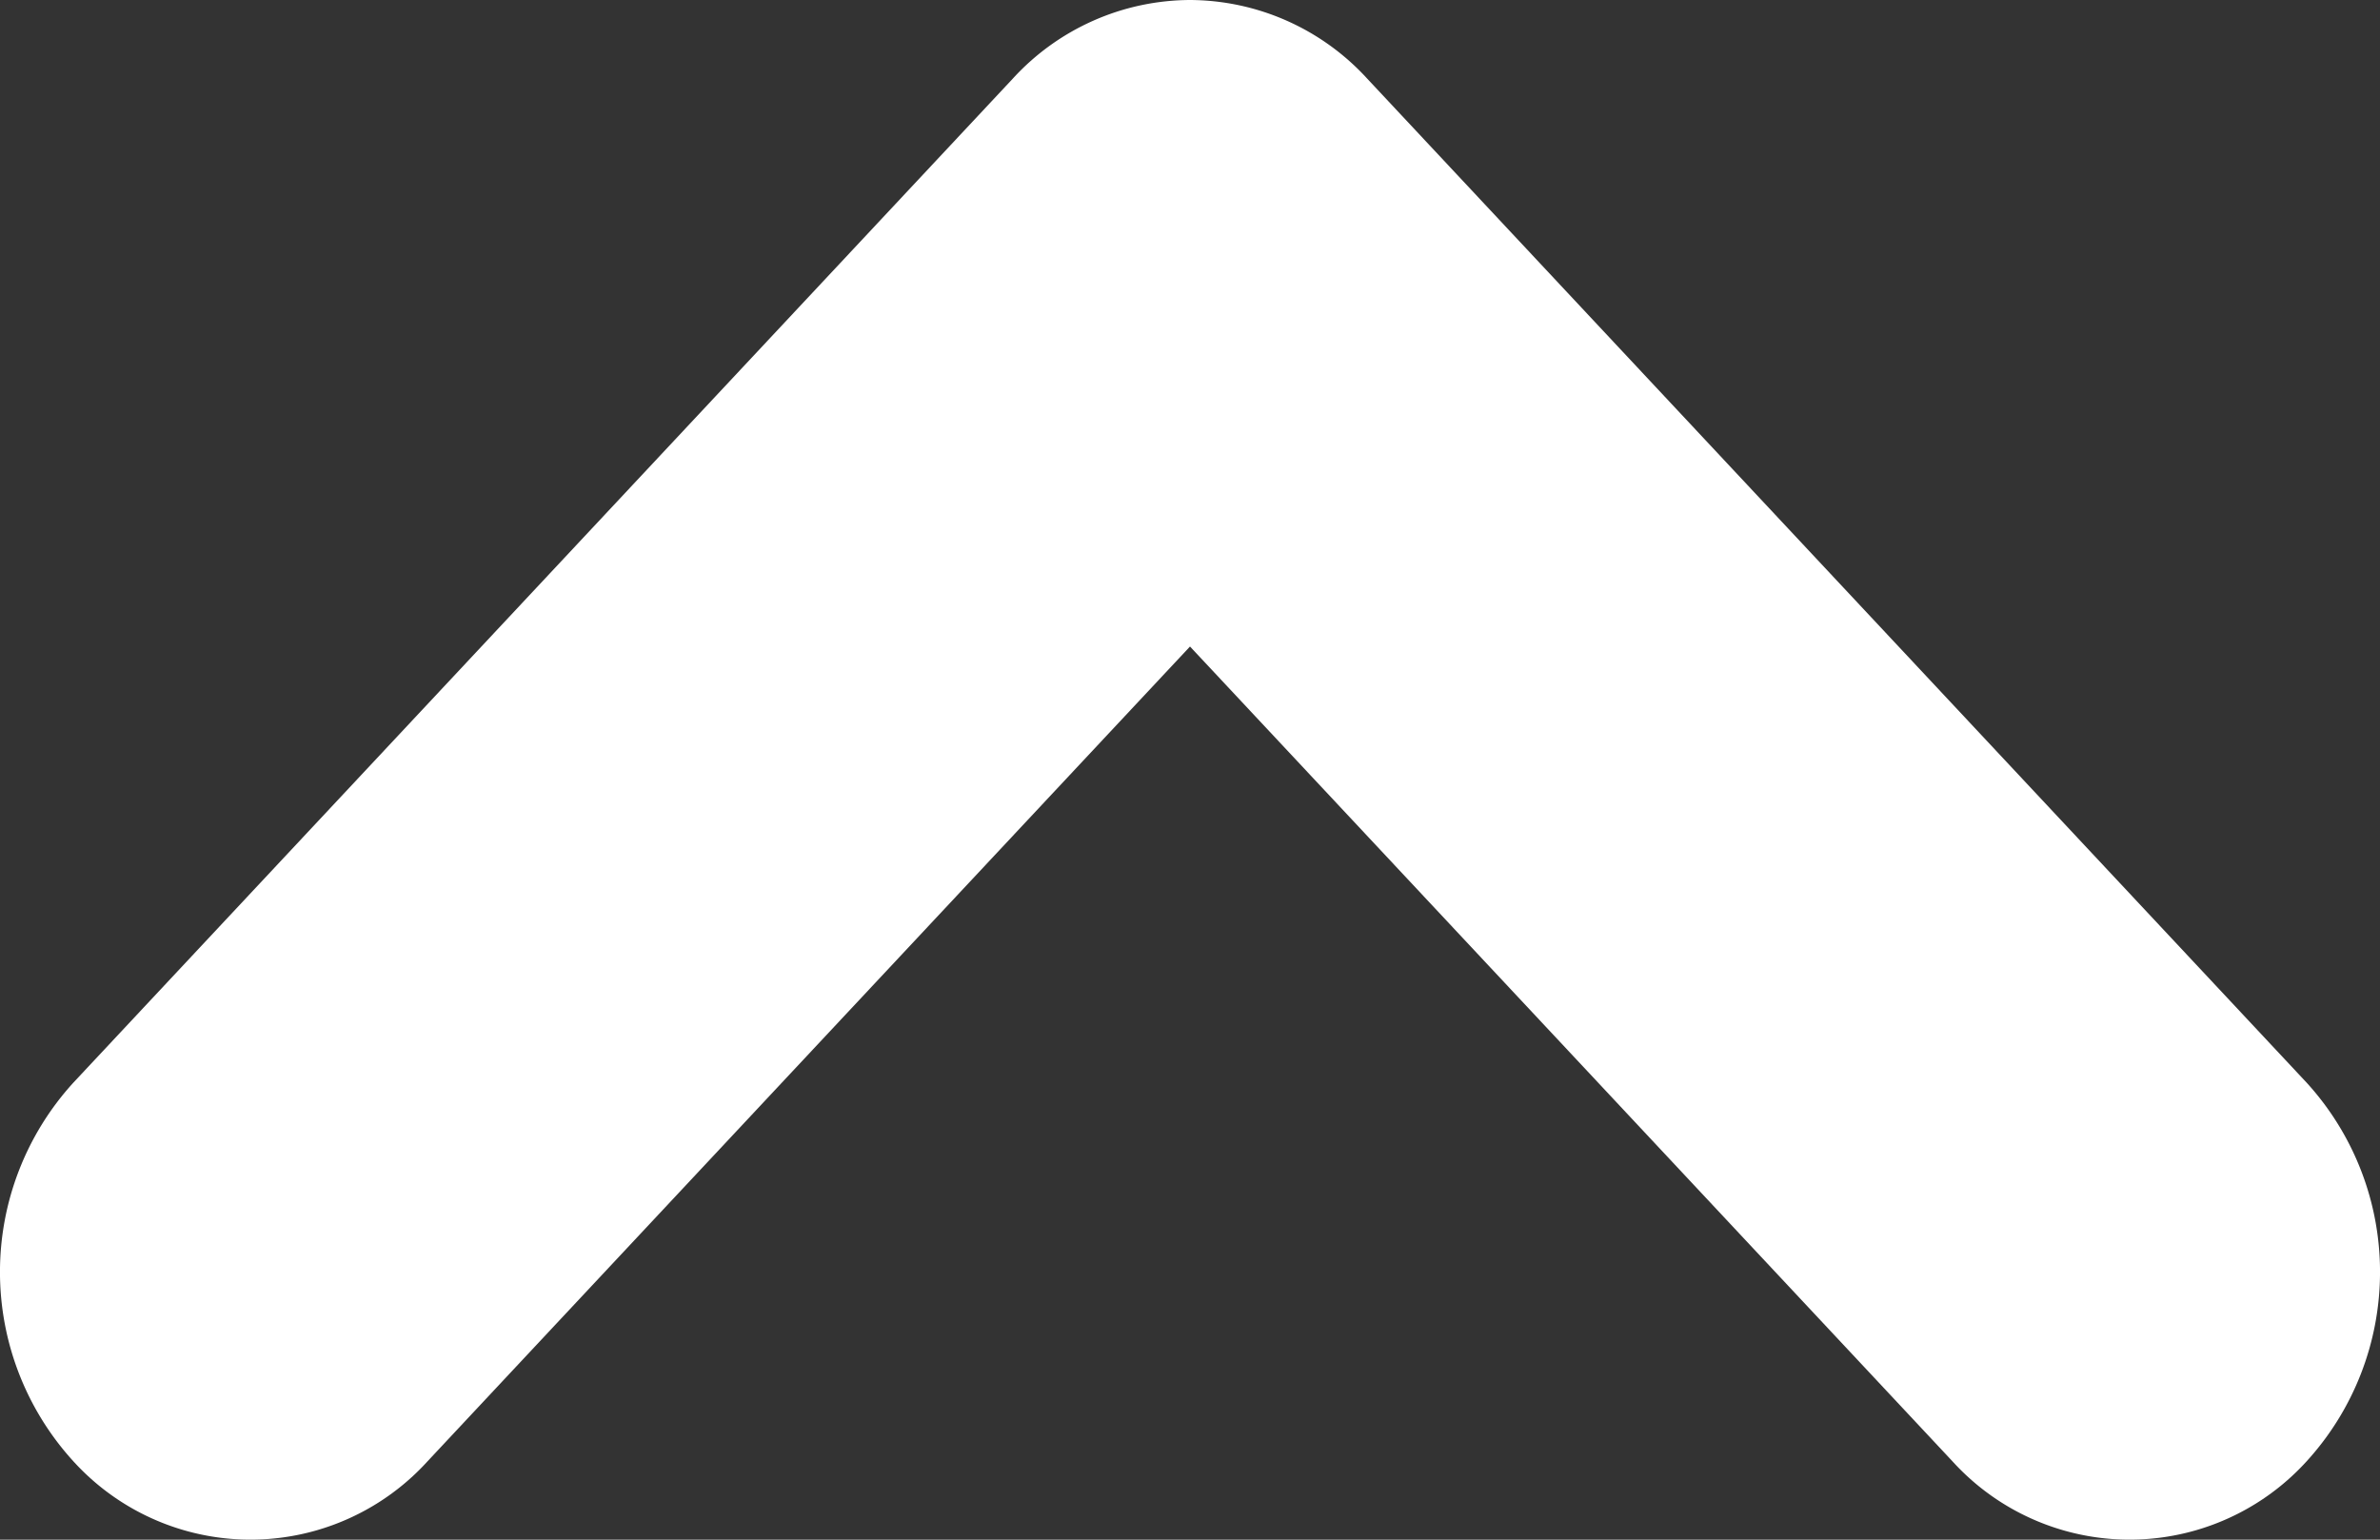
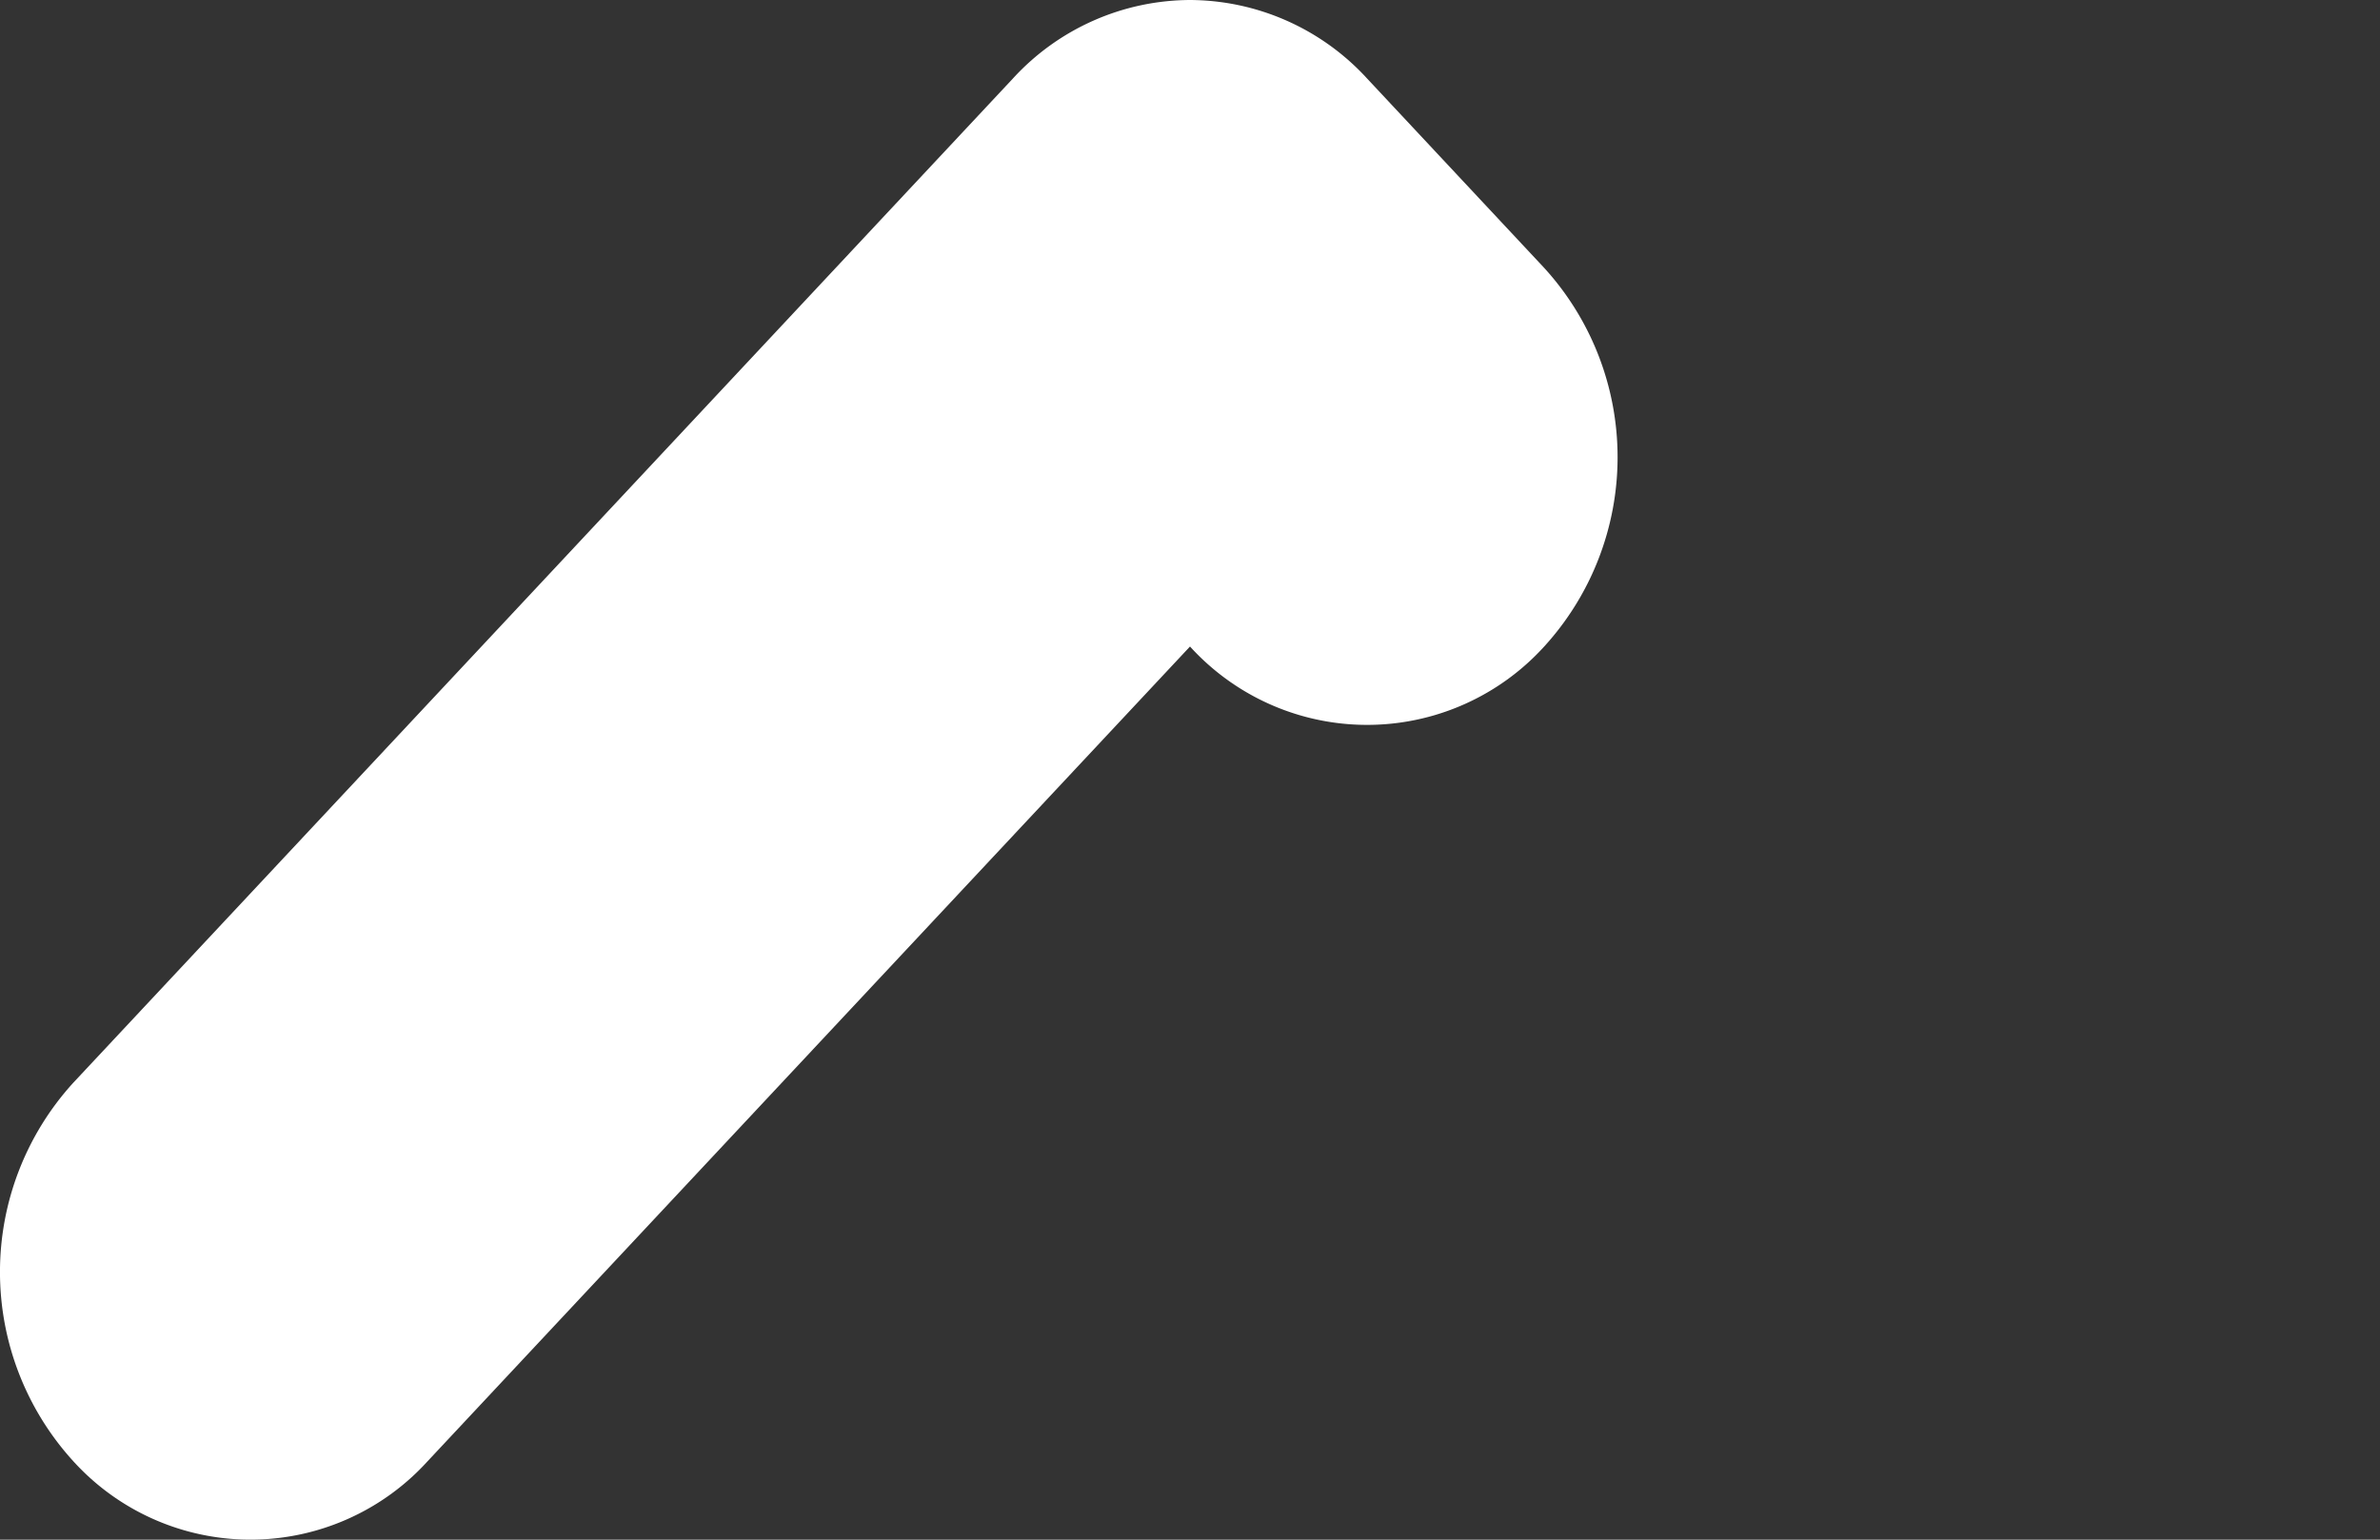
<svg xmlns="http://www.w3.org/2000/svg" width="17" height="11" viewBox="0 0 17 11">
  <rect x="0" y="0" width="17" height="11" fill="#333333" stroke="none" />
-   <path d="M8.5,0A1.724,1.724,0,0,0,7.235.561L.524,7.735a2.007,2.007,0,0,0,0,2.705,1.709,1.709,0,0,0,2.53,0L8.5,4.619l5.446,5.821a1.709,1.709,0,0,0,2.53,0,2.007,2.007,0,0,0,0-2.705L9.765.561A1.724,1.724,0,0,0,8.5,0" transform="translate(0 0)" fill="#fff" />
+   <path d="M8.5,0A1.724,1.724,0,0,0,7.235.561L.524,7.735a2.007,2.007,0,0,0,0,2.705,1.709,1.709,0,0,0,2.53,0L8.5,4.619a1.709,1.709,0,0,0,2.53,0,2.007,2.007,0,0,0,0-2.705L9.765.561A1.724,1.724,0,0,0,8.5,0" transform="translate(0 0)" fill="#fff" />
</svg>